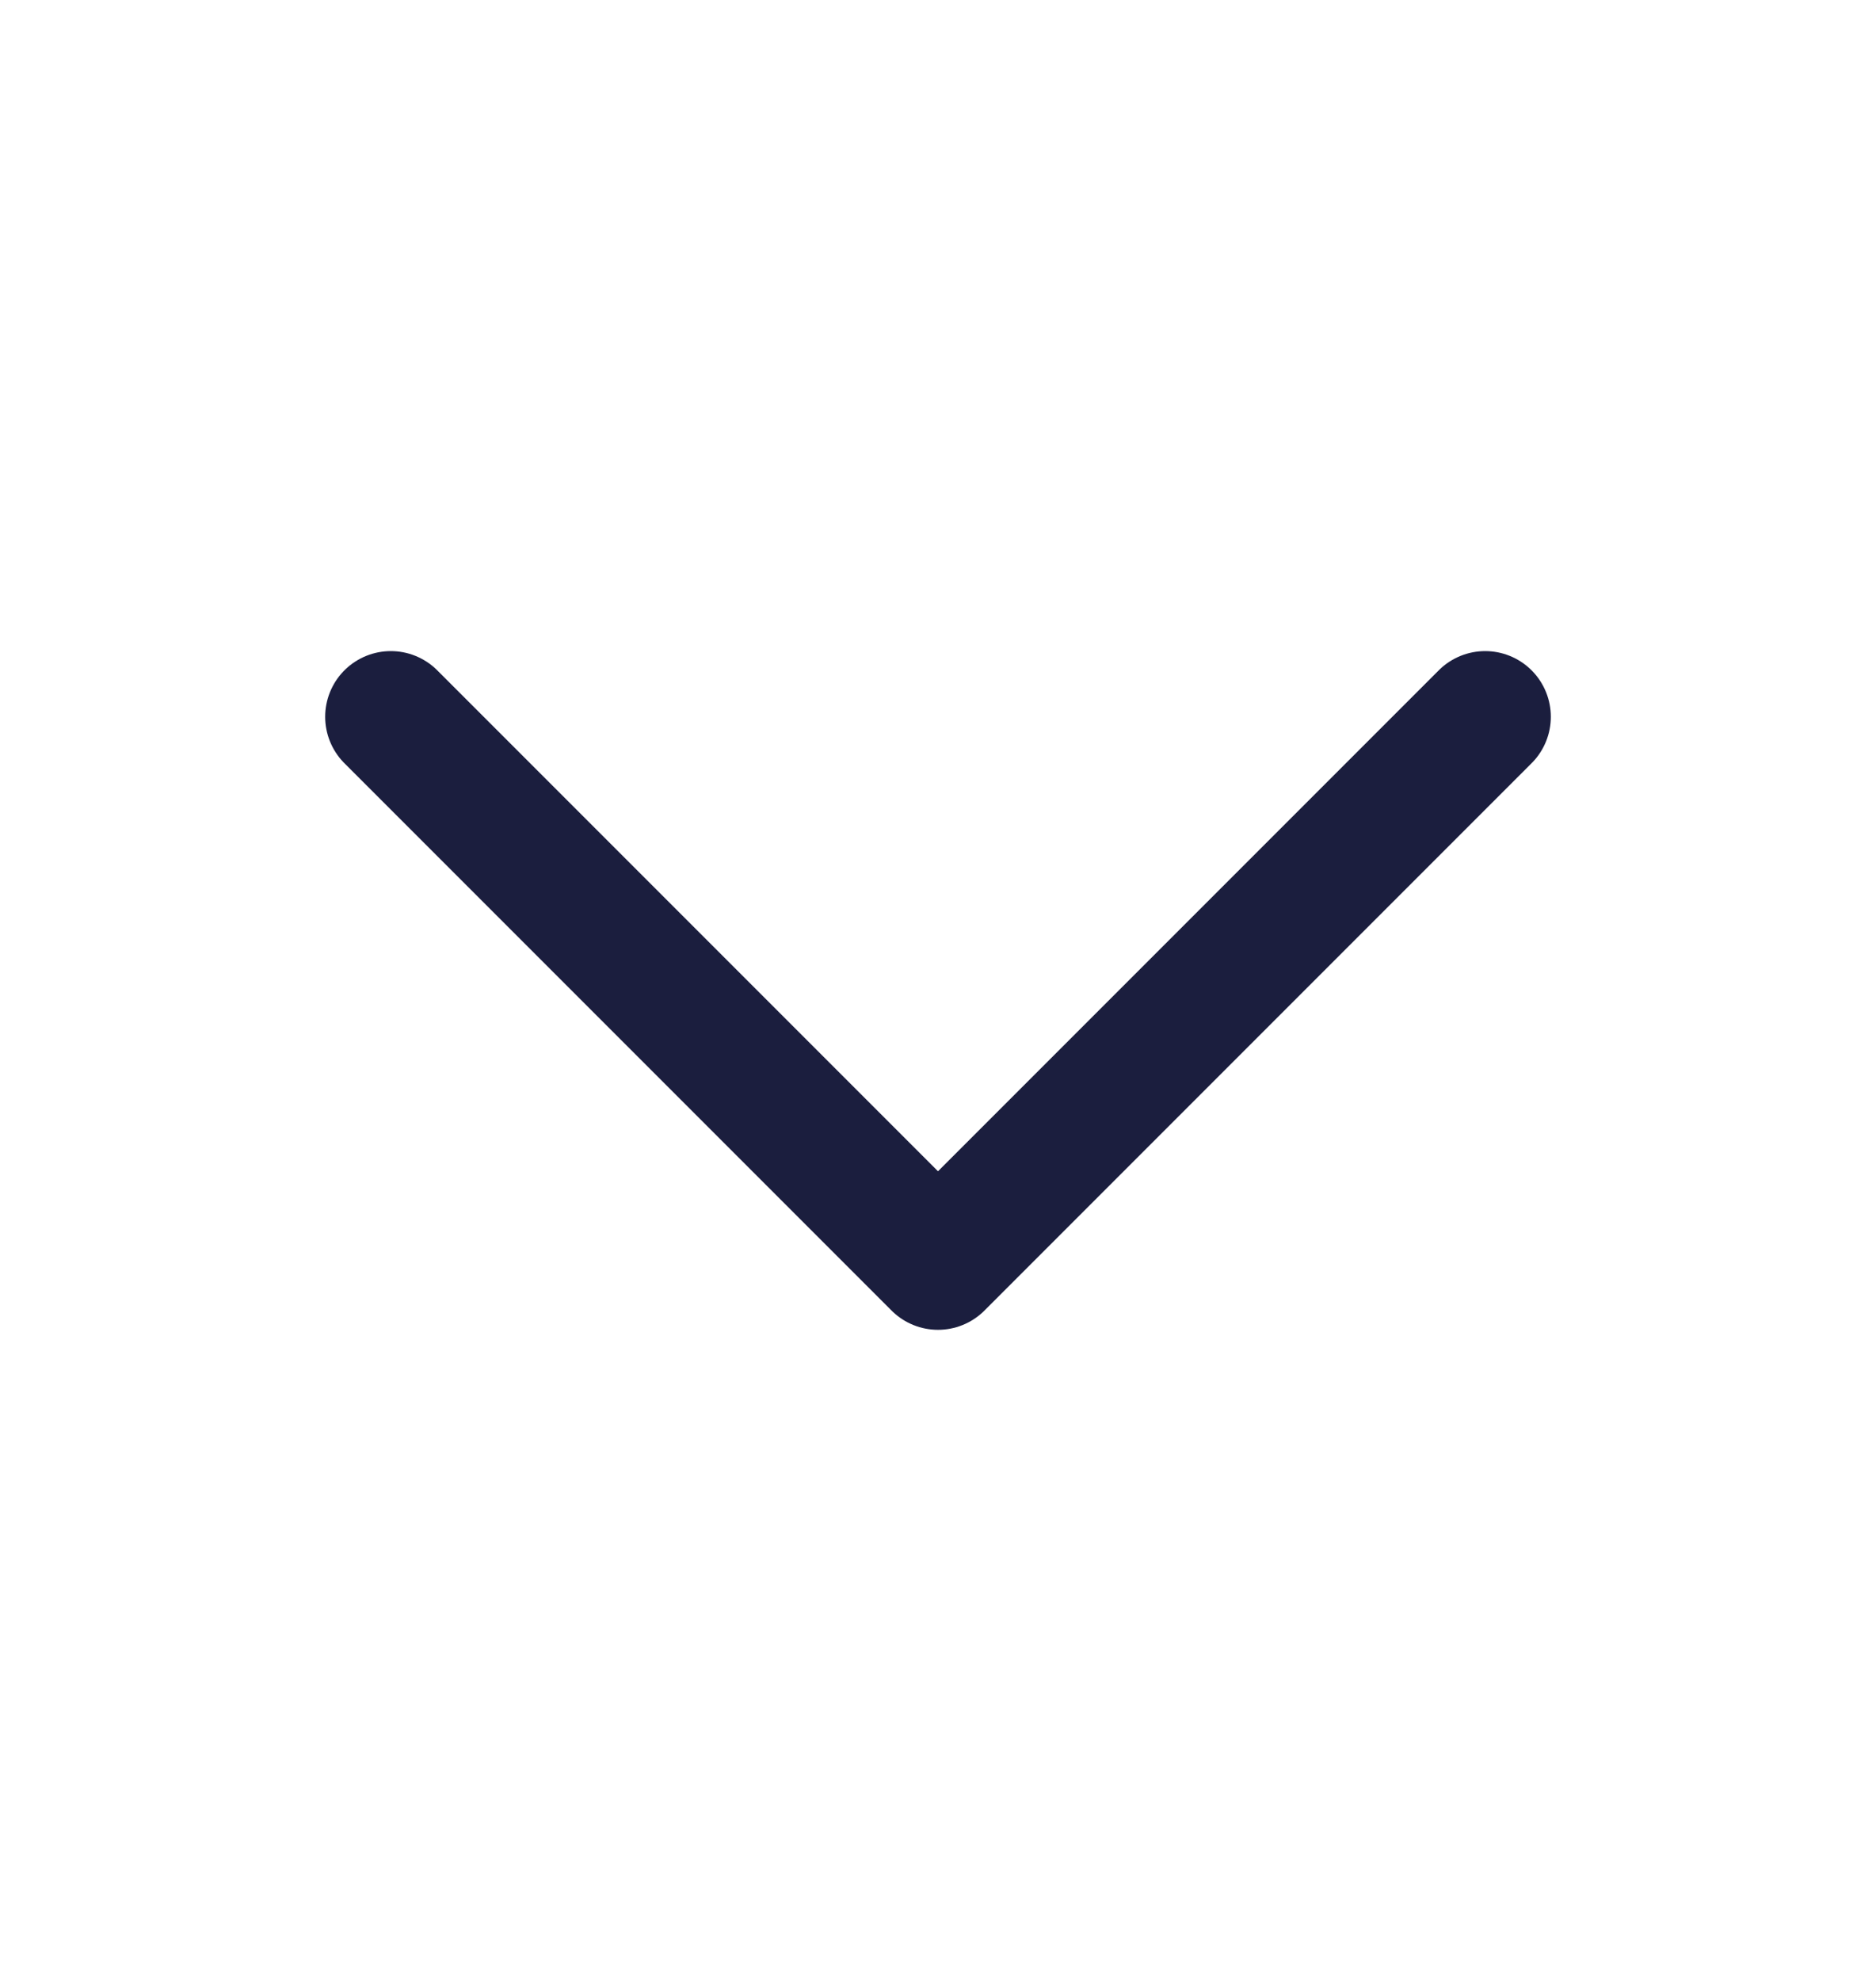
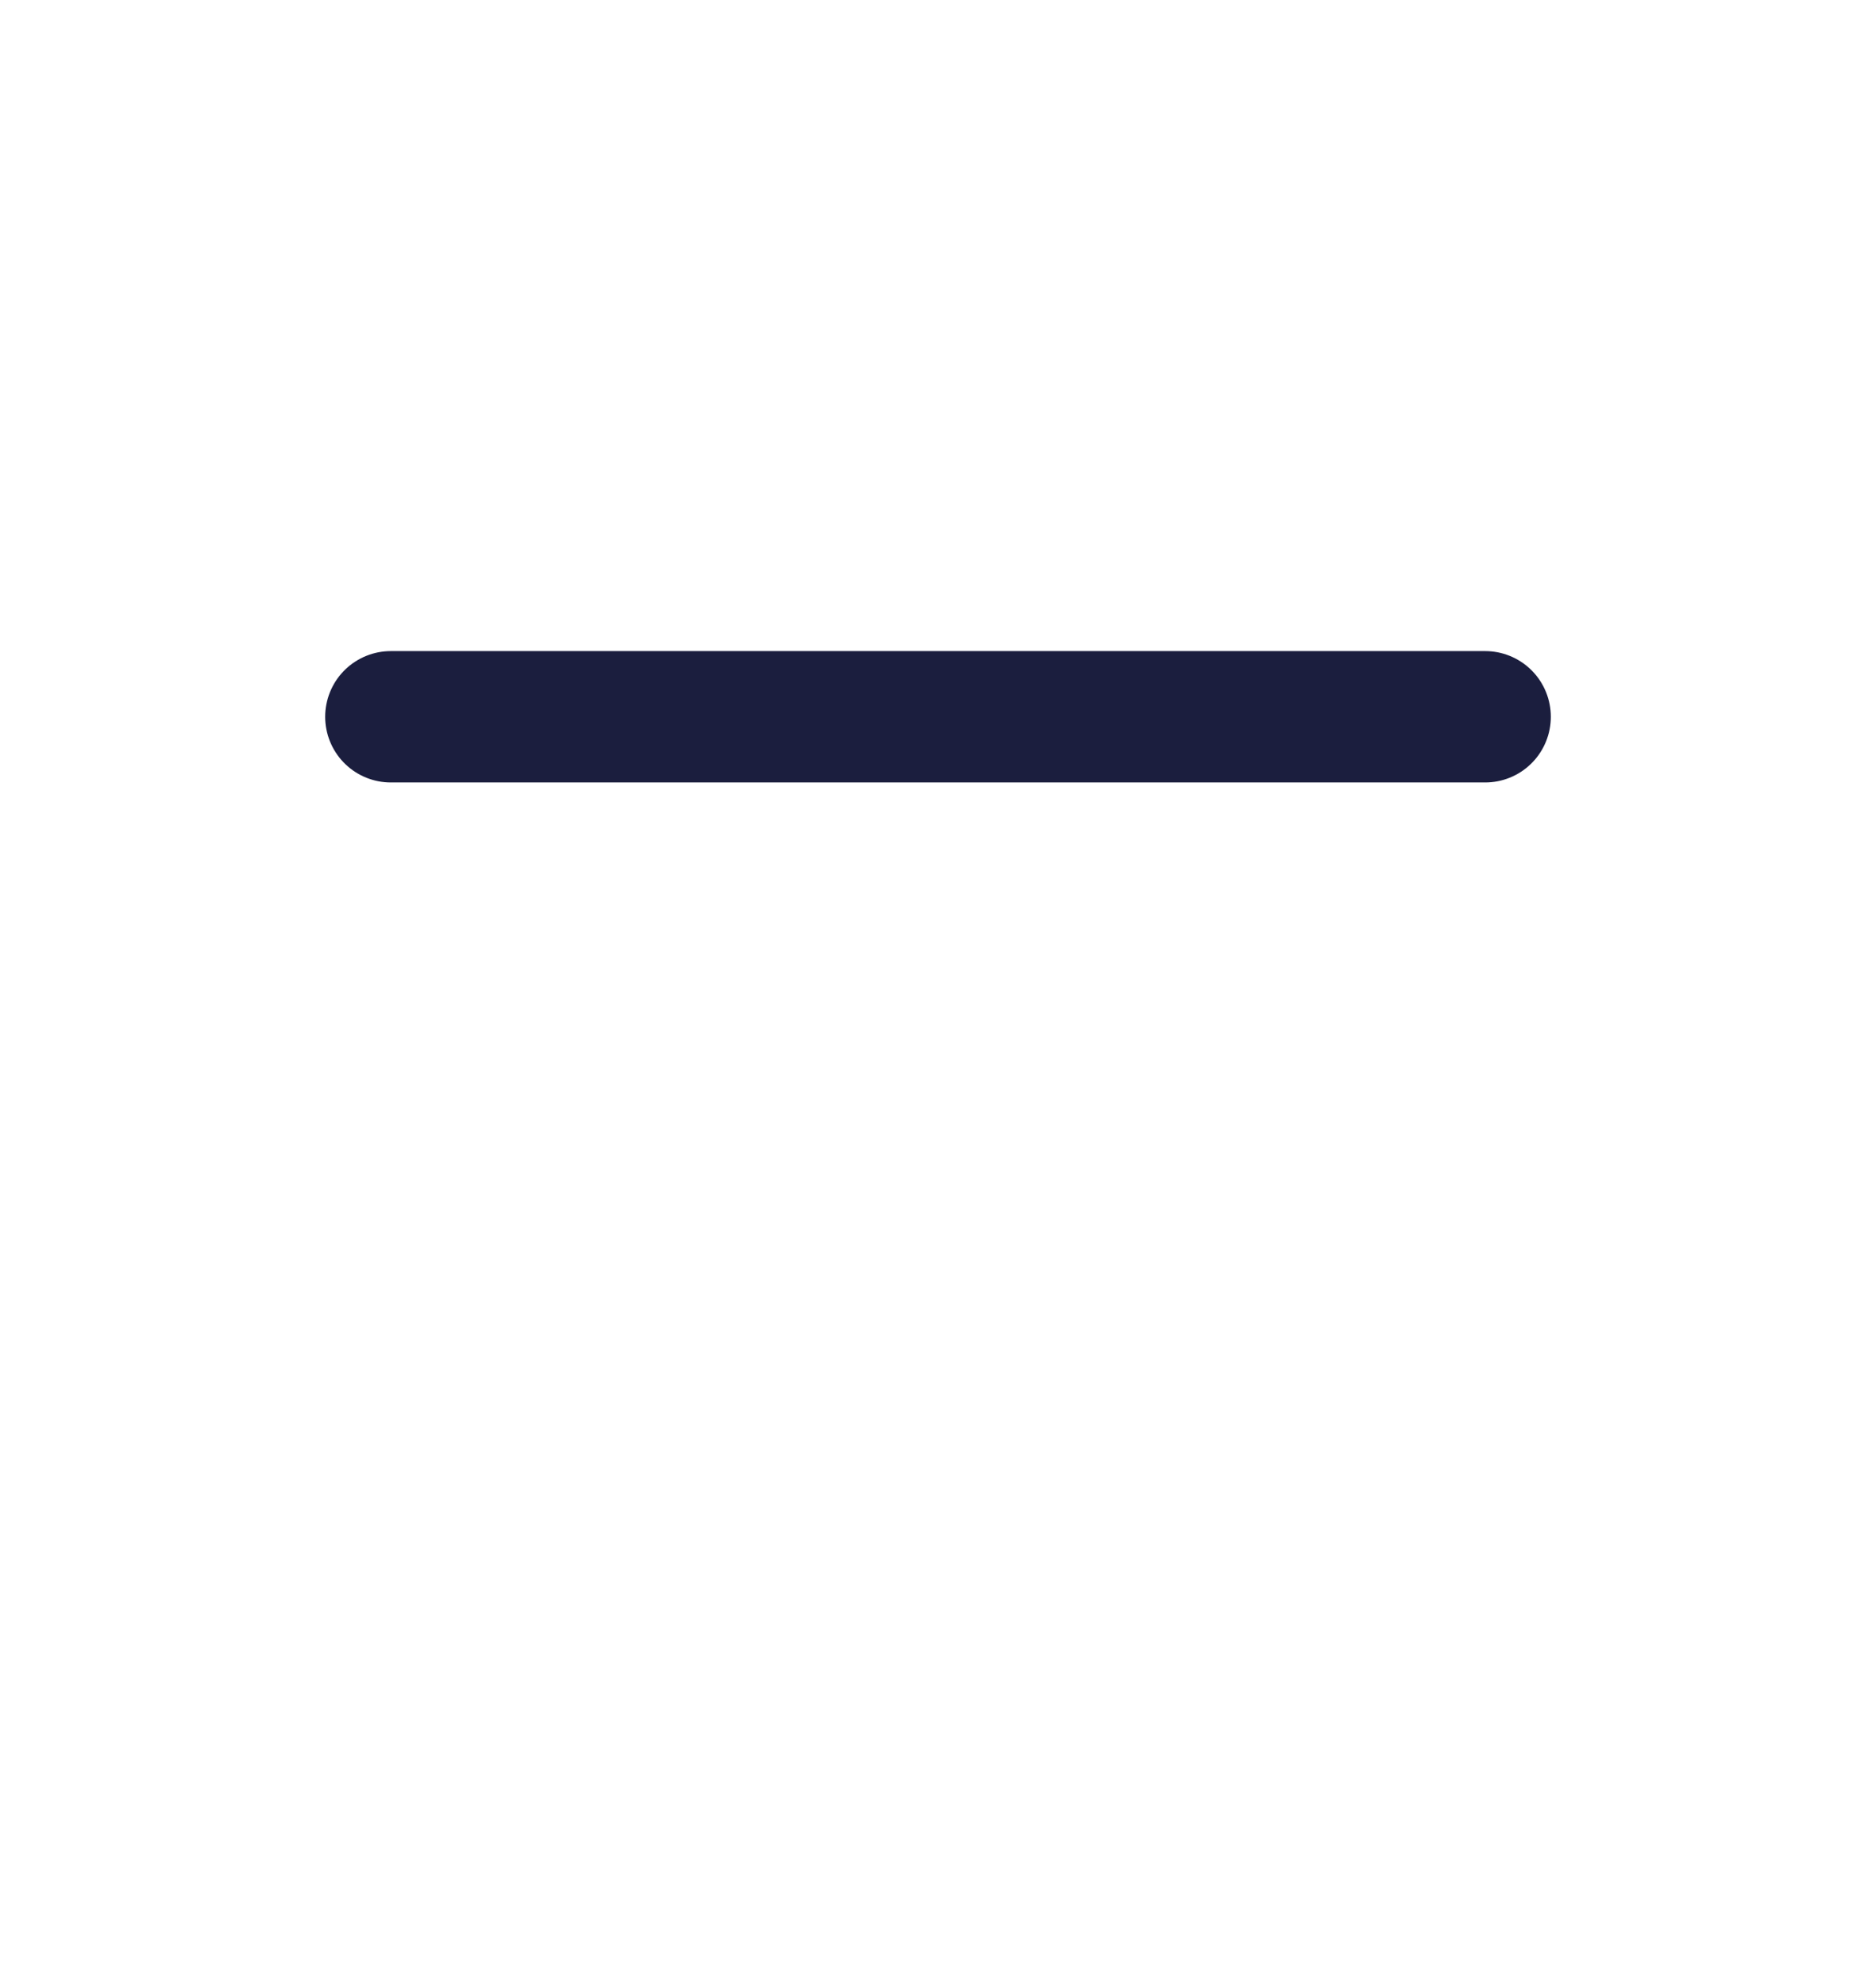
<svg xmlns="http://www.w3.org/2000/svg" width="18" height="19" viewBox="0 0 18 19" fill="none">
-   <path d="M3.75 6.875L9 12.125L14.25 6.875" stroke="#1B1E3E" stroke-width="1.26" stroke-linecap="round" stroke-linejoin="round" />
+   <path d="M3.75 6.875L14.25 6.875" stroke="#1B1E3E" stroke-width="1.26" stroke-linecap="round" stroke-linejoin="round" />
</svg>